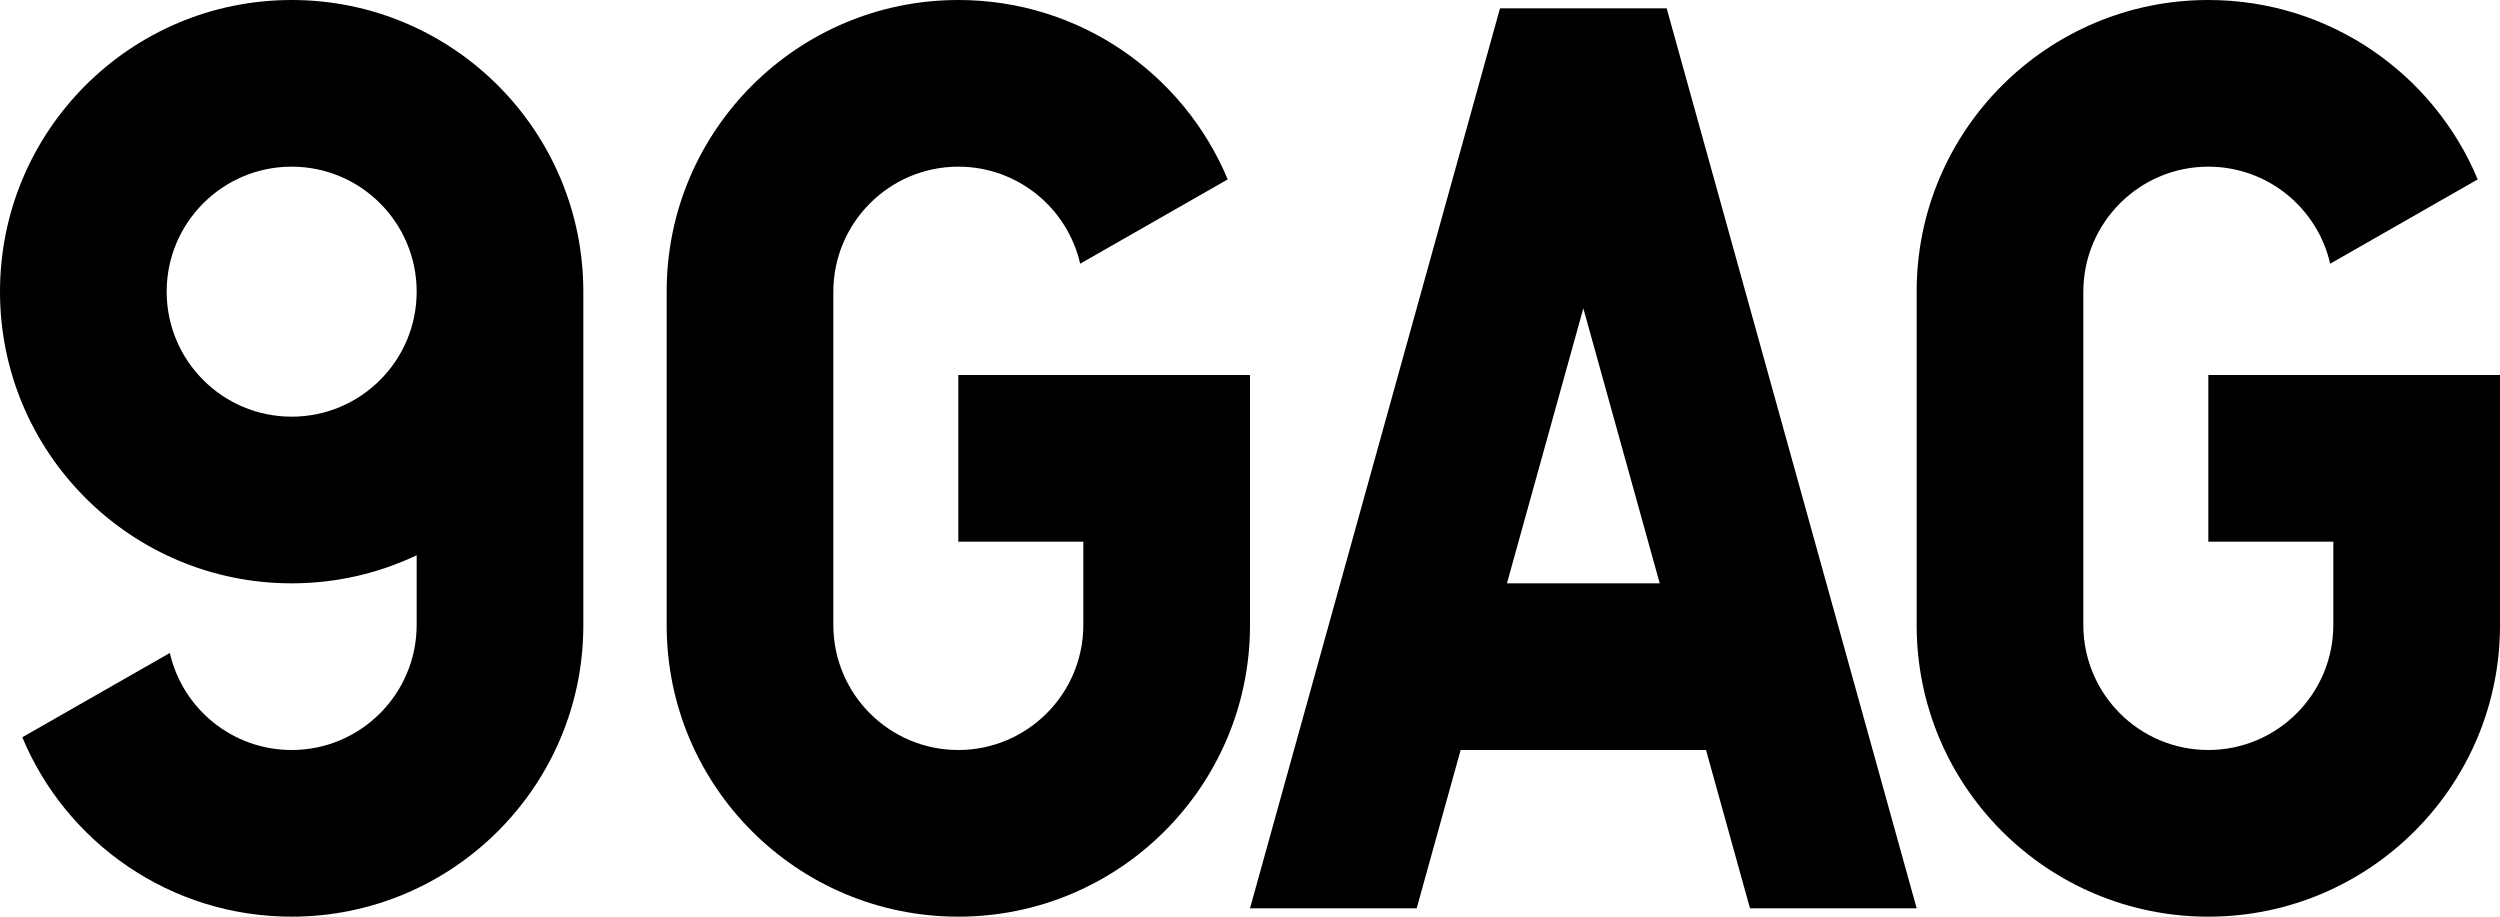
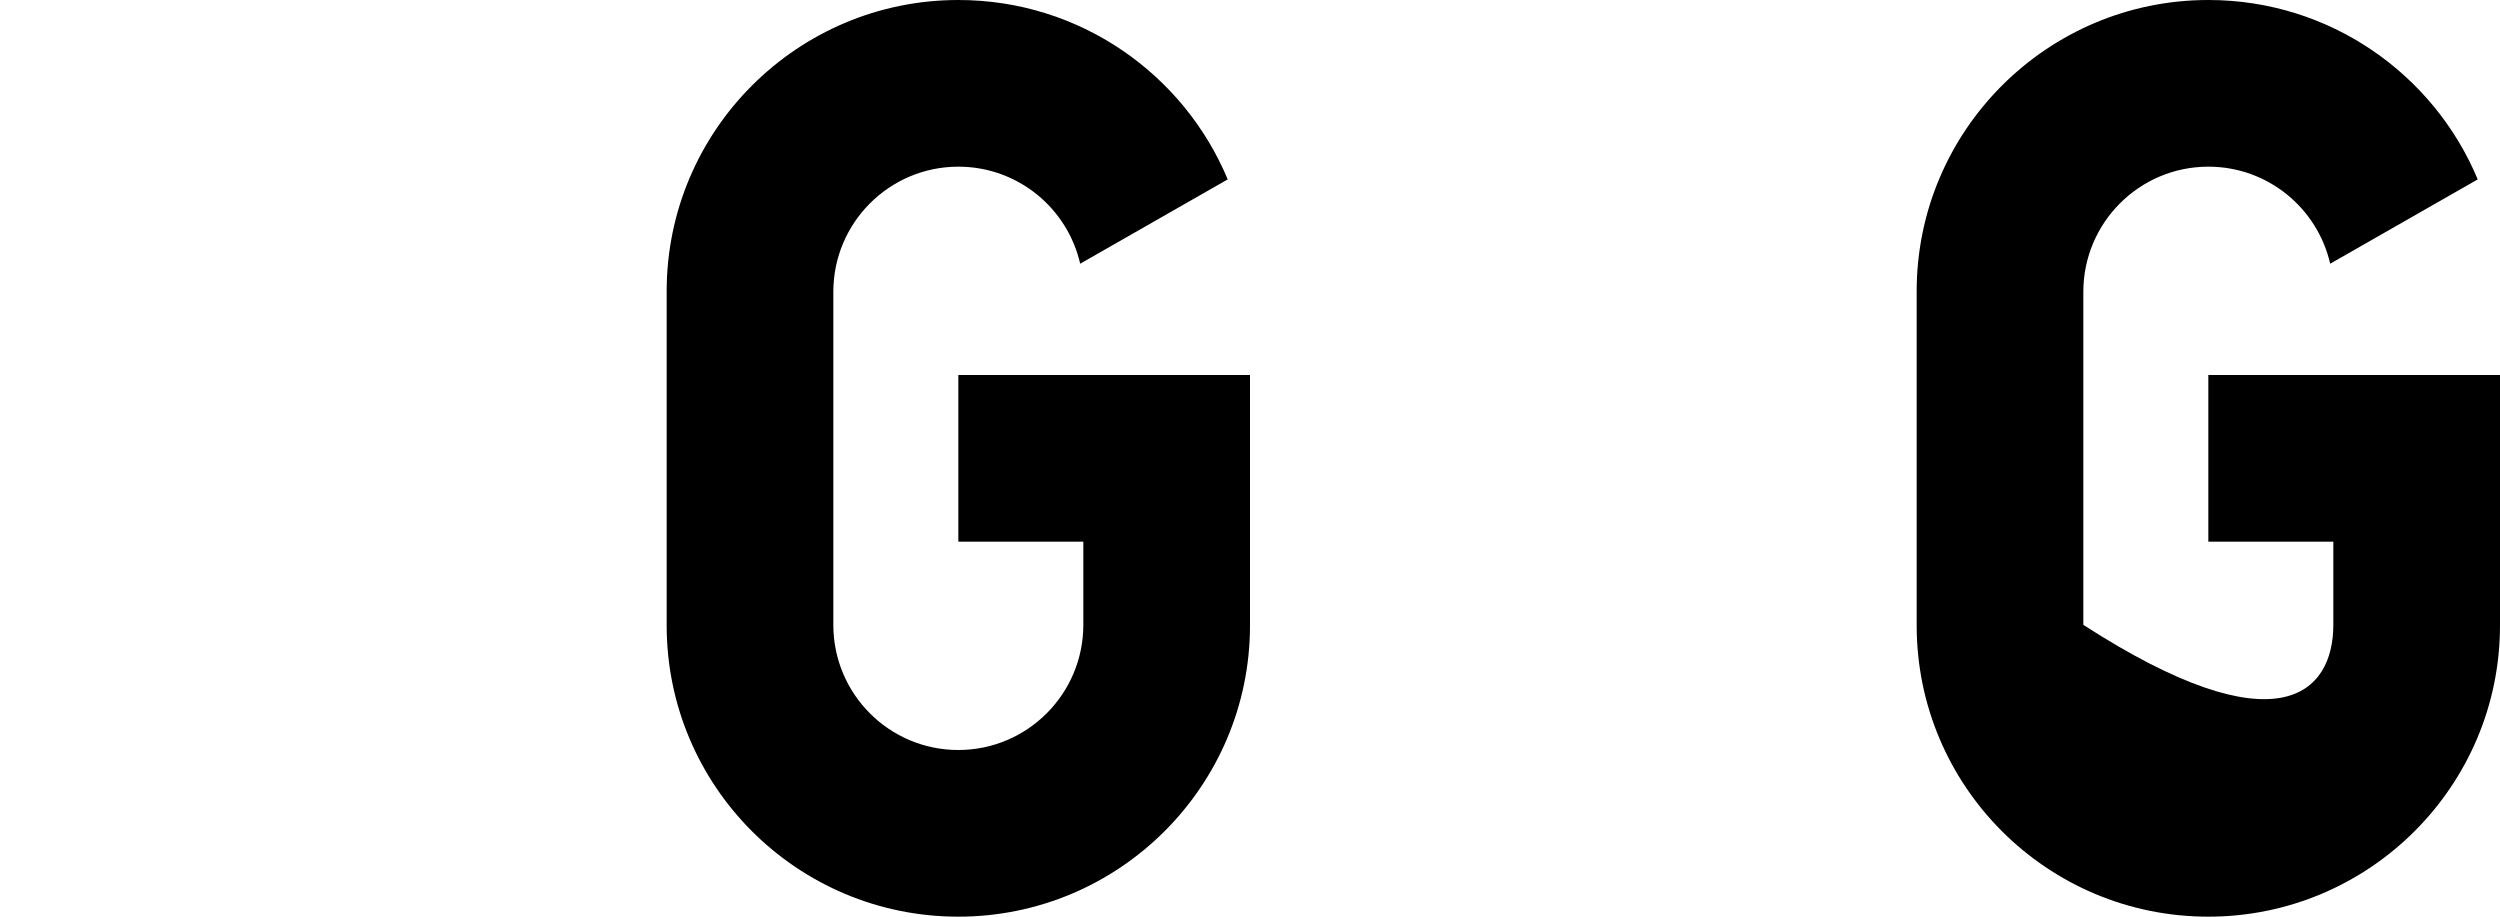
<svg xmlns="http://www.w3.org/2000/svg" width="600" height="220" viewBox="0 0 600 220" fill="none">
-   <path fill-rule="evenodd" clip-rule="evenodd" d="M70 220C108.581 220 140 188.699 140 150.088V70C140 31.34 108.66 0 70 0C31.34 0 0 31.34 0 70C0 108.66 31.34 140 70 140C80.736 140 90.907 137.583 100 133.264V149.966C100 166.554 86.535 180 70 180C55.745 180 43.812 170.063 40.758 156.71L5.348 176.944C15.888 202.231 40.865 220 70 220ZM100 70C100 86.569 86.569 100 70 100C53.431 100 40 86.569 40 70C40 53.431 53.431 40 70 40C86.569 40 100 53.431 100 70Z" fill="black" />
  <path d="M260 130V149.966C260 166.554 246.535 180 230 180C213.431 180 200 166.576 200 149.966V70.034C200 53.447 213.465 40 230 40C244.255 40 256.188 49.937 259.242 63.29L294.652 43.056C284.112 17.769 259.135 0 230 0C191.419 0 160 31.3 160 69.912V150.088C160 188.713 191.34 220 230 220C268.581 220 300 188.699 300 150.088V90H230V130H260Z" fill="black" />
-   <path d="M560 149.966V130H530V90H600V150.088C600 188.699 568.581 220 530 220C491.34 220 460 188.713 460 150.088V69.912C460 31.3 491.419 0 530 0C559.135 0 584.112 17.769 594.652 43.056L559.242 63.29C556.188 49.937 544.255 40 530 40C513.465 40 500 53.447 500 70.034V149.966C500 166.576 513.431 180 530 180C546.535 180 560 166.554 560 149.966Z" fill="black" />
-   <path fill-rule="evenodd" clip-rule="evenodd" d="M340 218L350.556 180H409.444L420 218H460L400 2H360L300 218H340ZM361.667 140H398.333L380 74L361.667 140Z" fill="black" />
+   <path d="M560 149.966V130H530V90H600V150.088C600 188.699 568.581 220 530 220C491.34 220 460 188.713 460 150.088V69.912C460 31.3 491.419 0 530 0C559.135 0 584.112 17.769 594.652 43.056L559.242 63.29C556.188 49.937 544.255 40 530 40C513.465 40 500 53.447 500 70.034V149.966C546.535 180 560 166.554 560 149.966Z" fill="black" />
</svg>